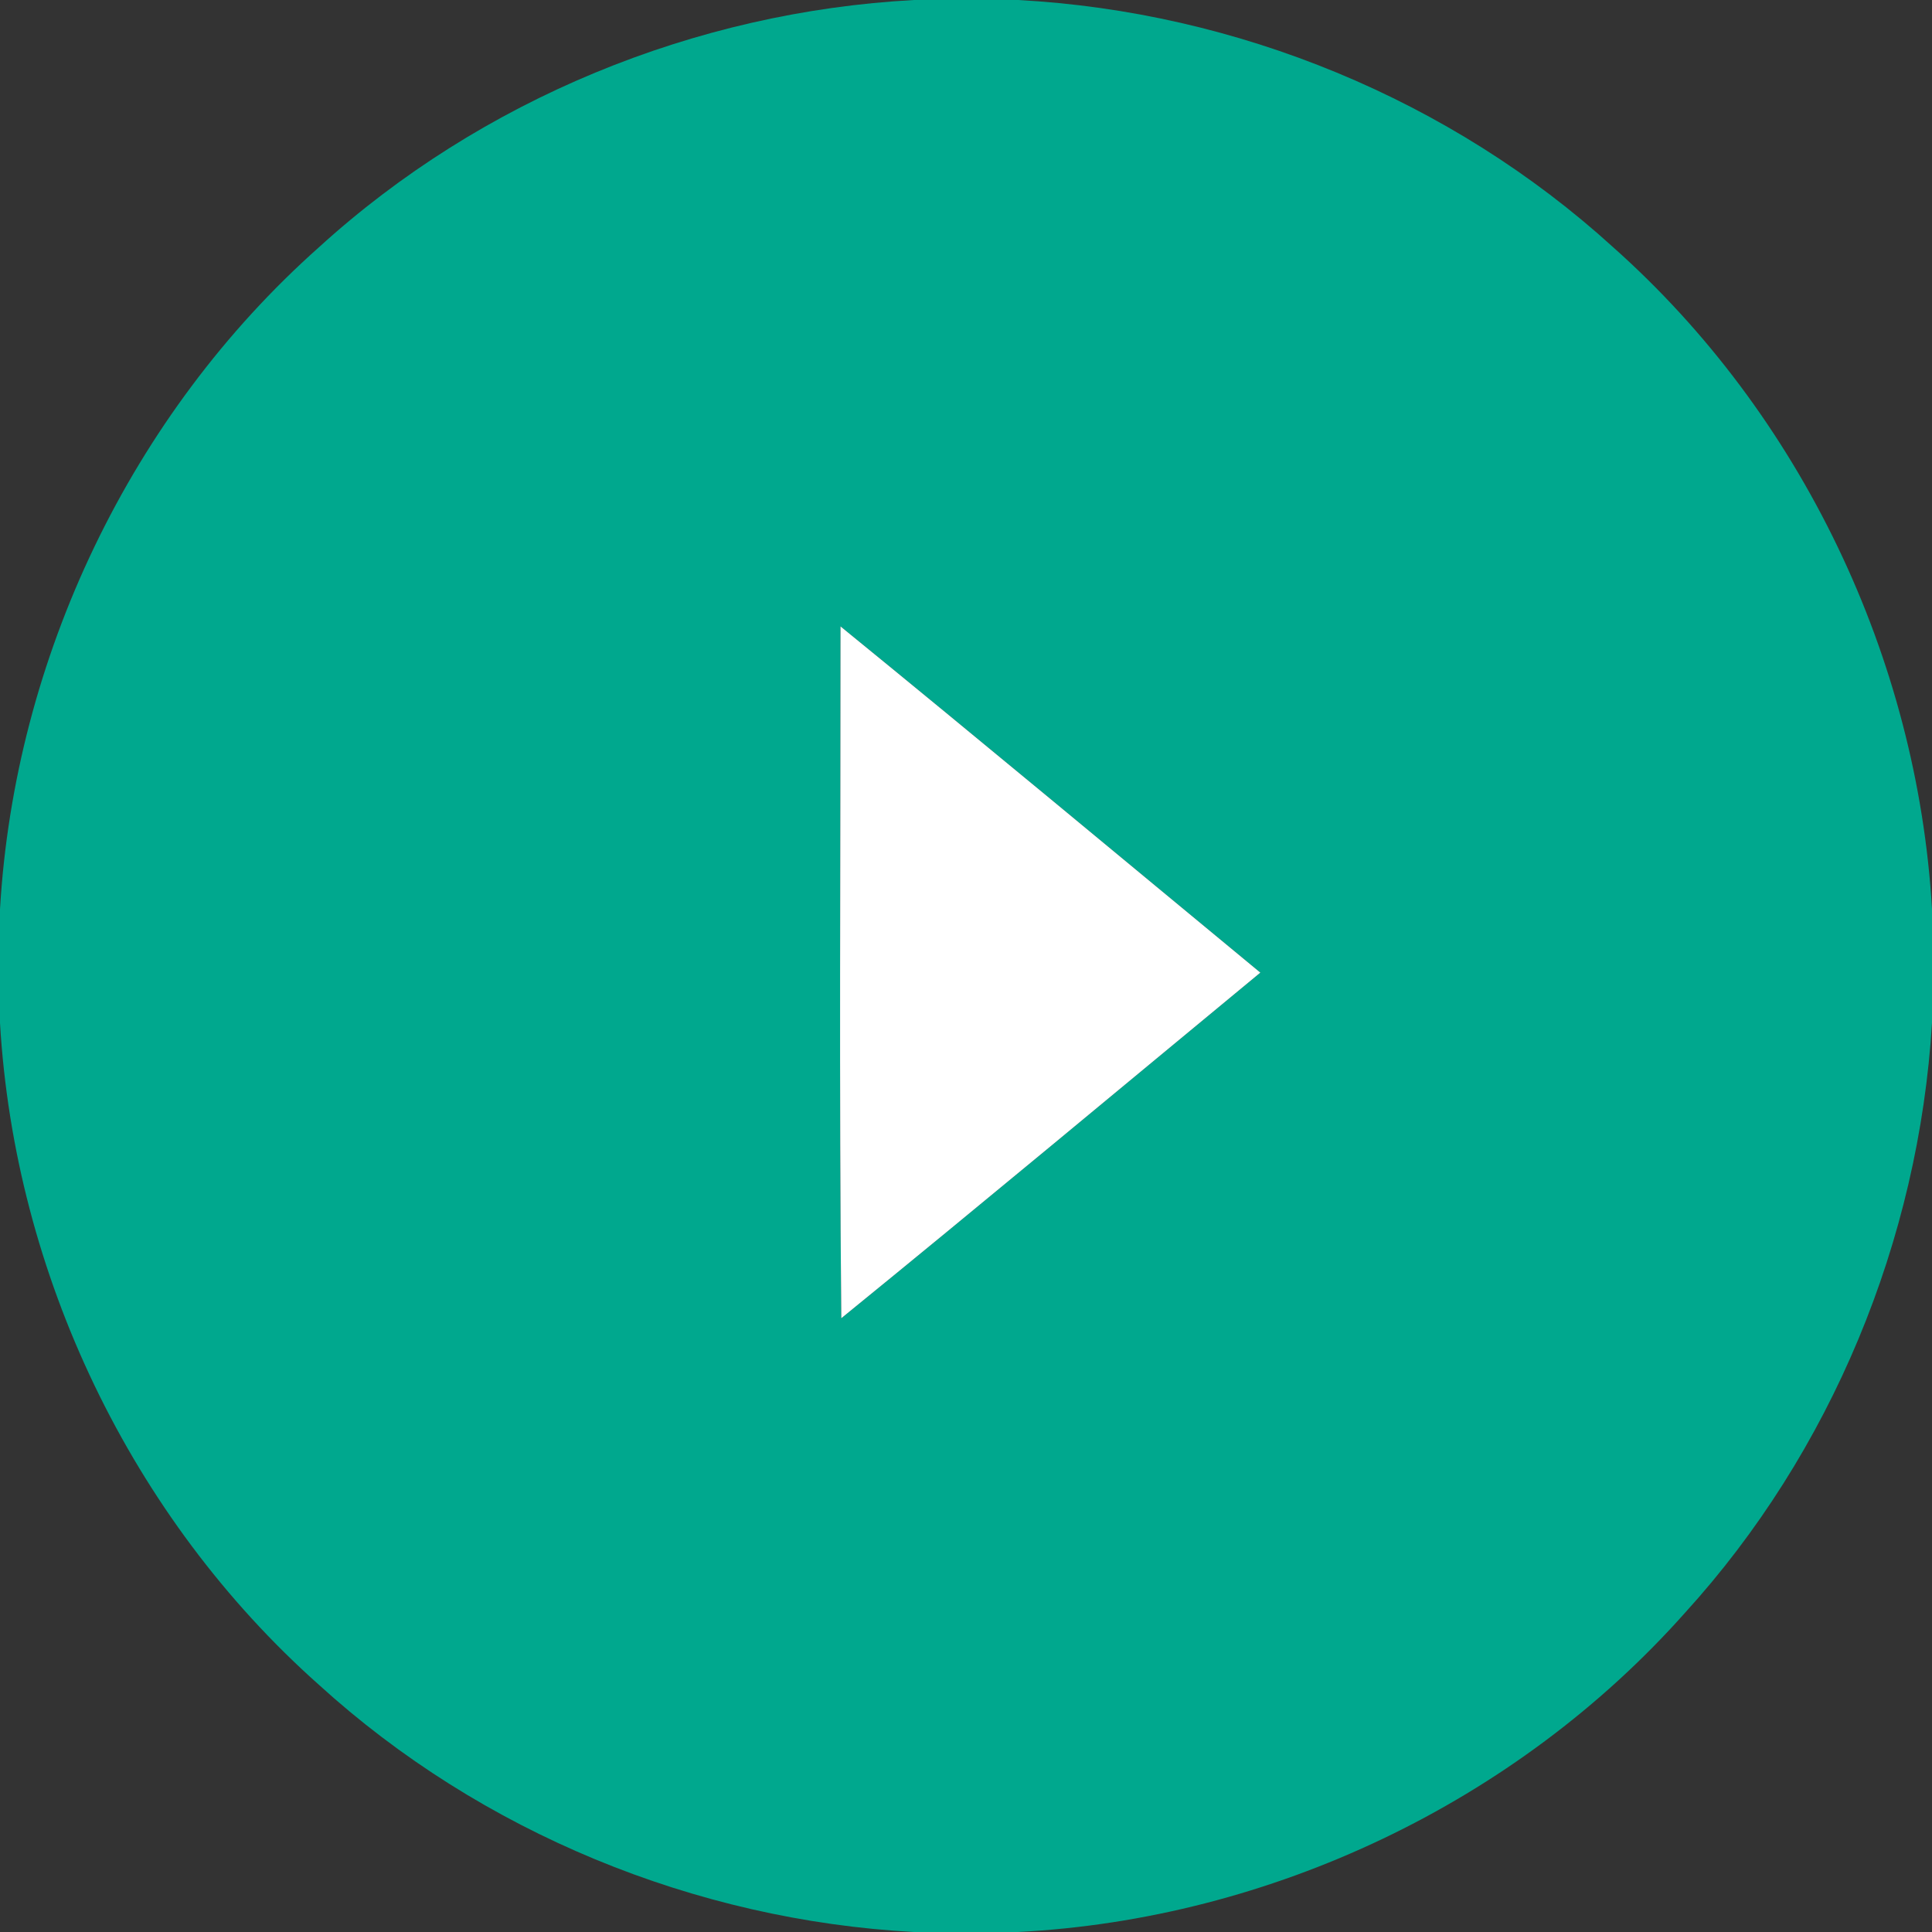
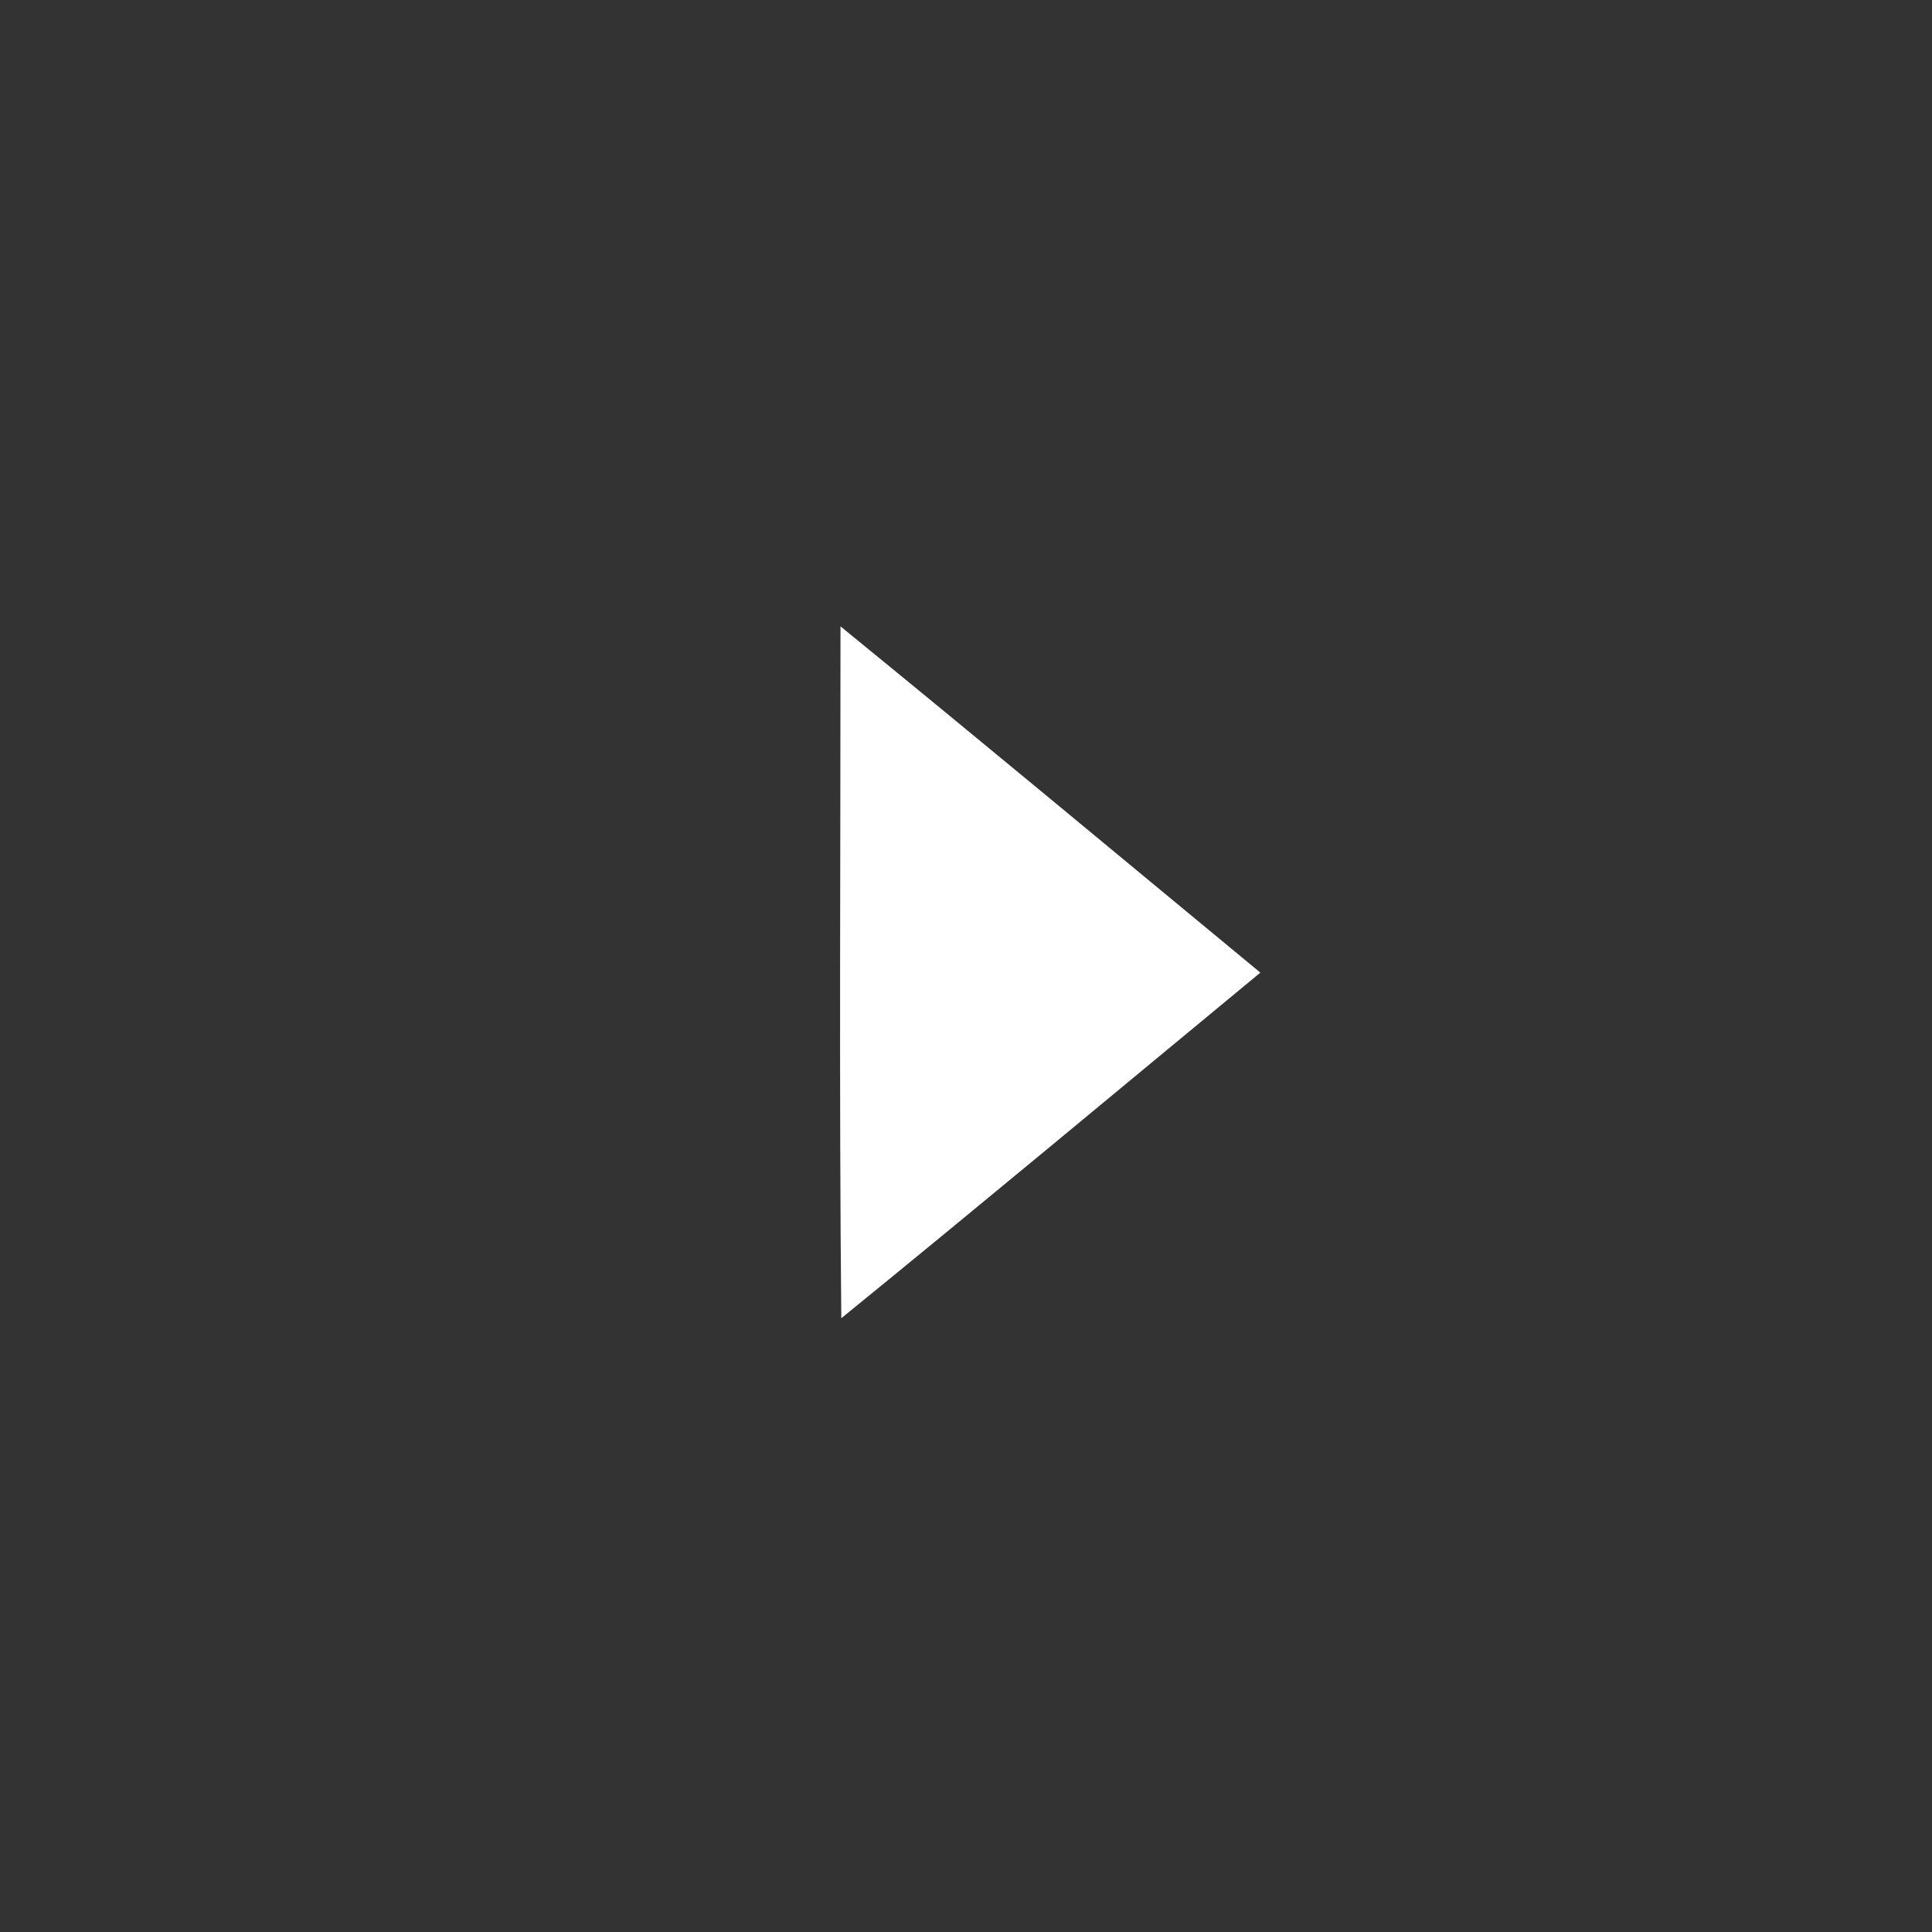
<svg xmlns="http://www.w3.org/2000/svg" width="242pt" height="242pt" viewBox="0 0 242 242">
  <rect x="0" y="0" width="242" height="242" fill="#333333" stroke="none" />
  <g id="#00a88eff">
-     <path fill="#00a88e" opacity="1.00" d=" M 114.50 0.00 L 127.51 0.00 C 154.92 1.47 181.72 12.46 202.04 30.95 C 225.61 51.90 240.16 82.41 242.00 113.86 L 242.00 128.12 C 240.35 155.31 229.41 181.87 211.05 202.03 C 189.96 225.75 159.20 240.37 127.52 242.00 L 114.47 242.00 C 87.06 240.52 60.26 229.52 39.94 211.03 C 16.39 190.08 1.84 159.58 0.00 128.14 L 0.00 113.89 C 1.83 82.44 16.38 51.93 39.94 30.98 C 60.26 12.47 87.08 1.47 114.50 0.00 M 105.28 78.46 C 105.29 107.34 105.10 136.24 105.38 165.12 C 122.97 150.81 140.38 136.28 157.87 121.83 C 140.35 107.36 122.89 92.81 105.28 78.46 Z" />
-   </g>
+     </g>
  <g id="#ffffffff">
    <path fill="#ffffff" opacity="1.00" d=" M 105.28 78.46 C 122.89 92.81 140.35 107.36 157.87 121.83 C 140.38 136.28 122.97 150.81 105.38 165.12 C 105.10 136.24 105.29 107.34 105.28 78.46 Z" />
  </g>
</svg>